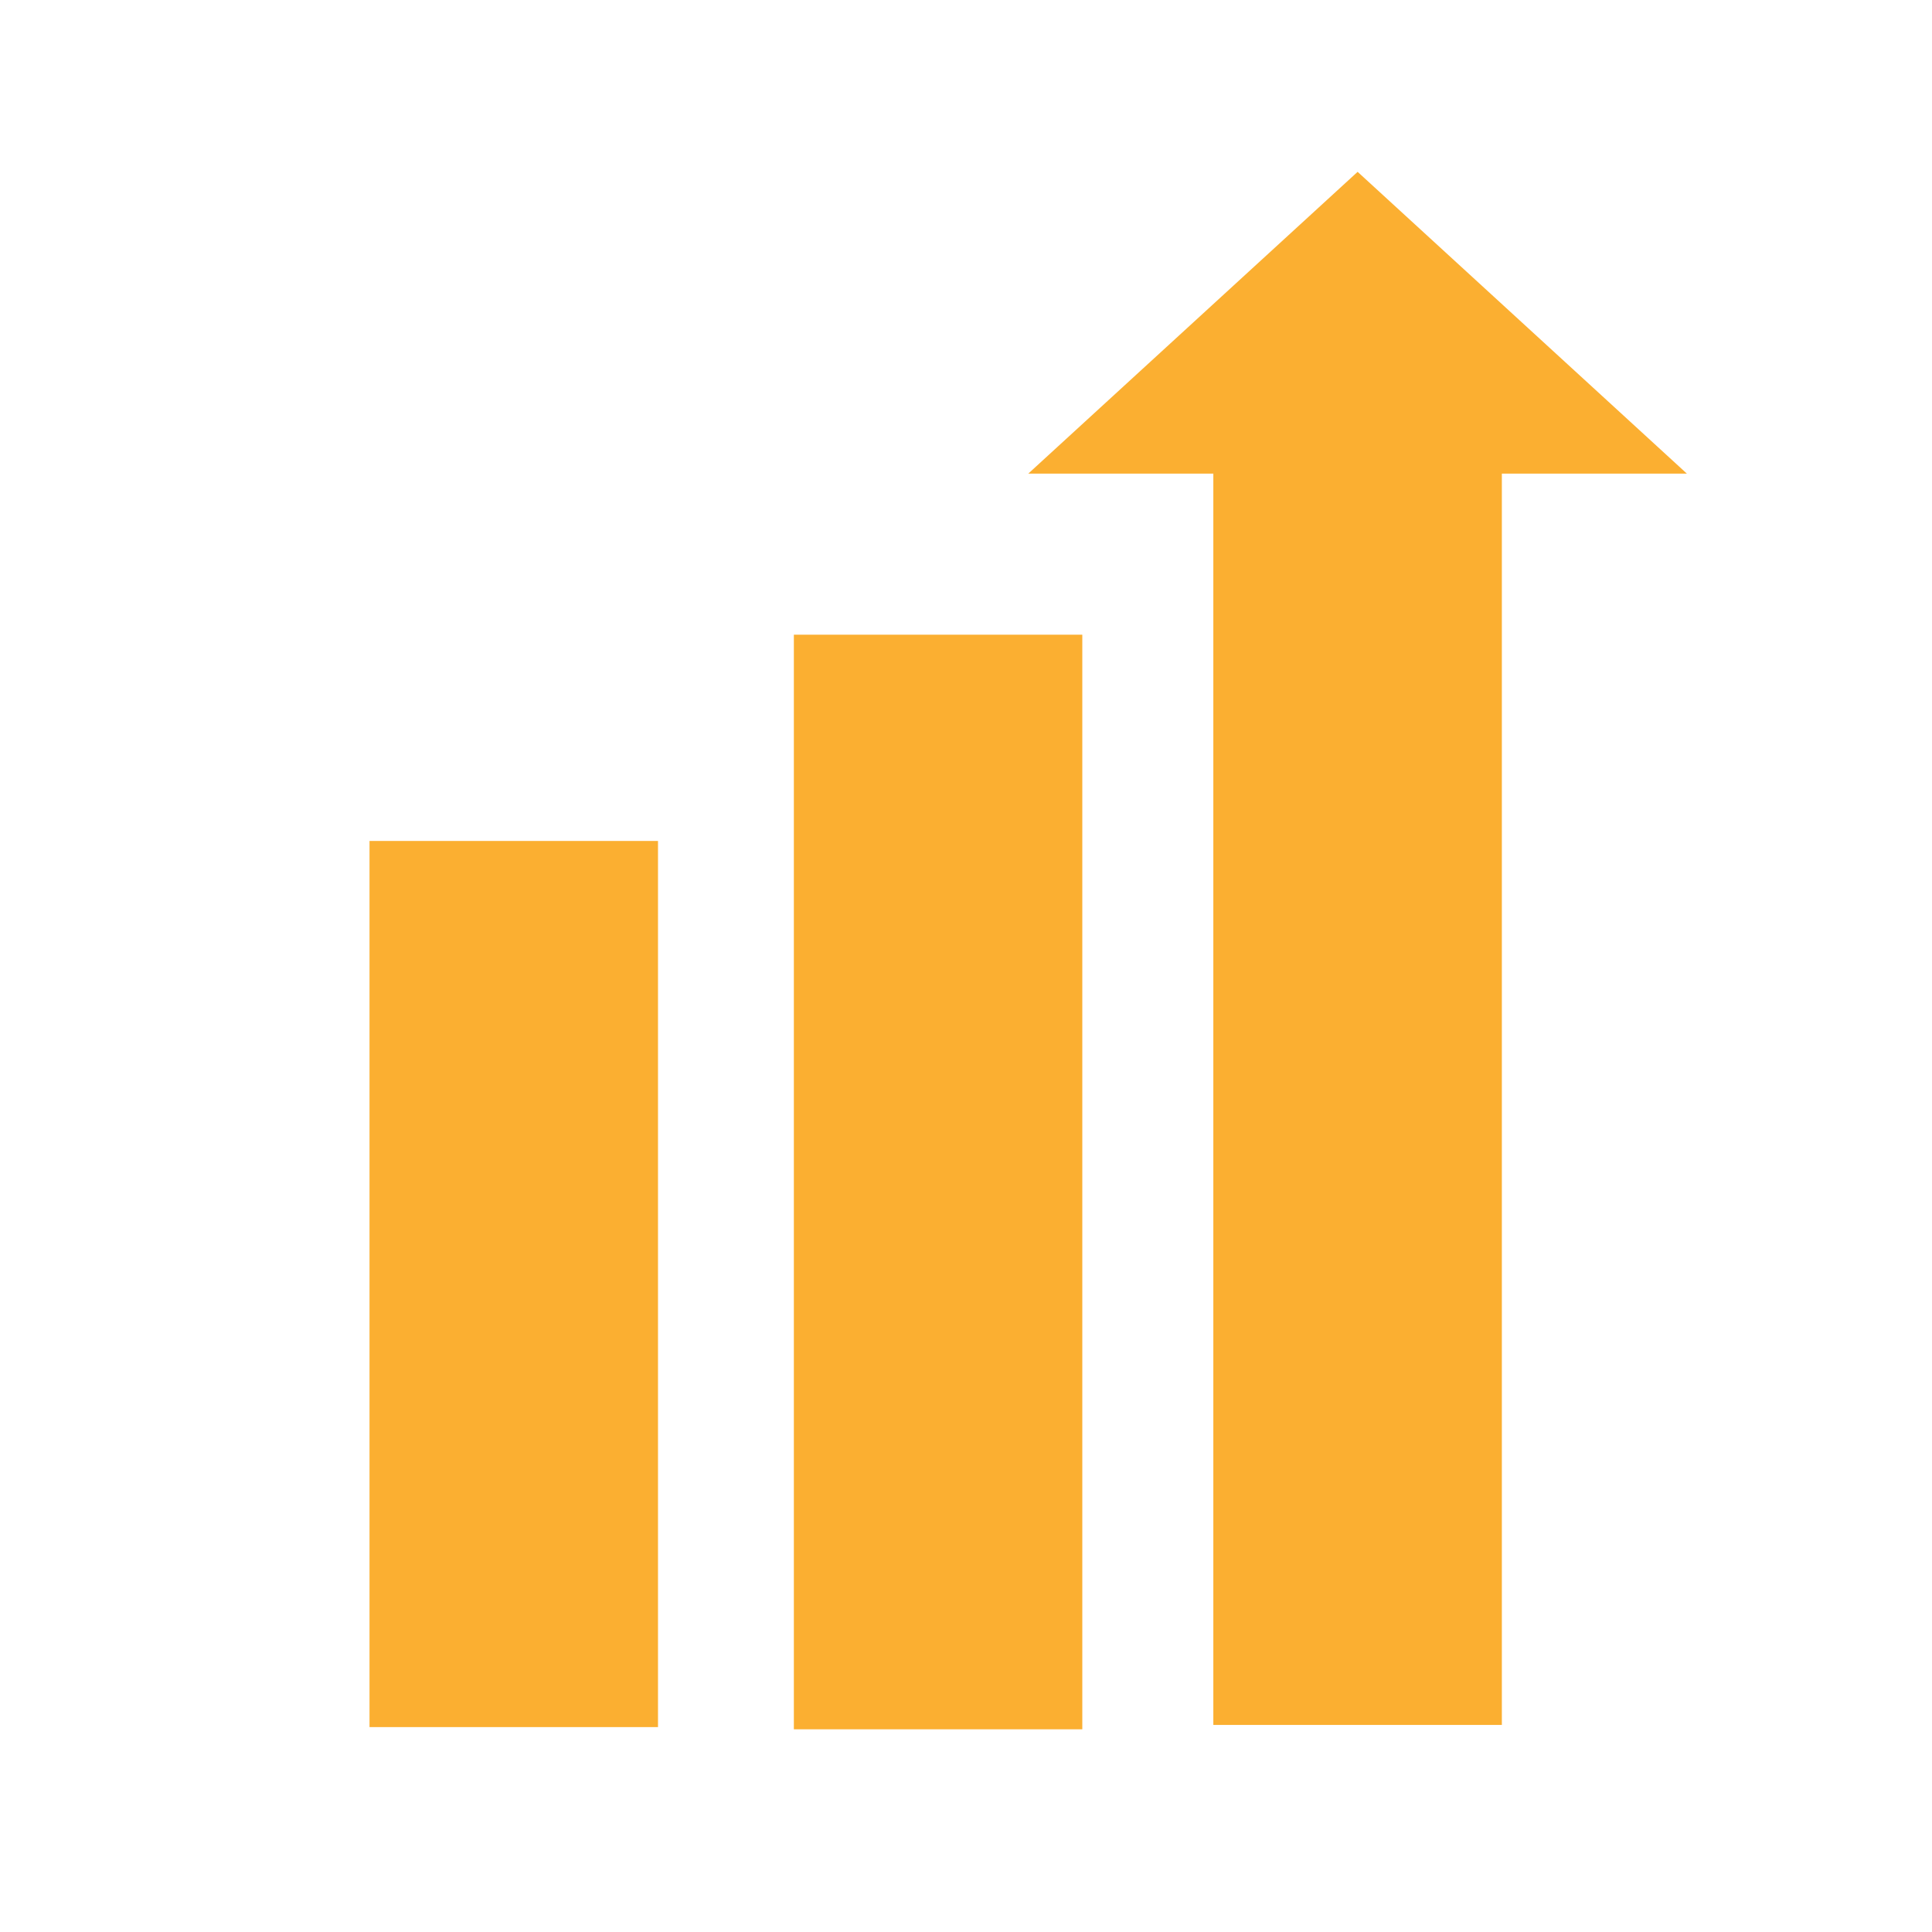
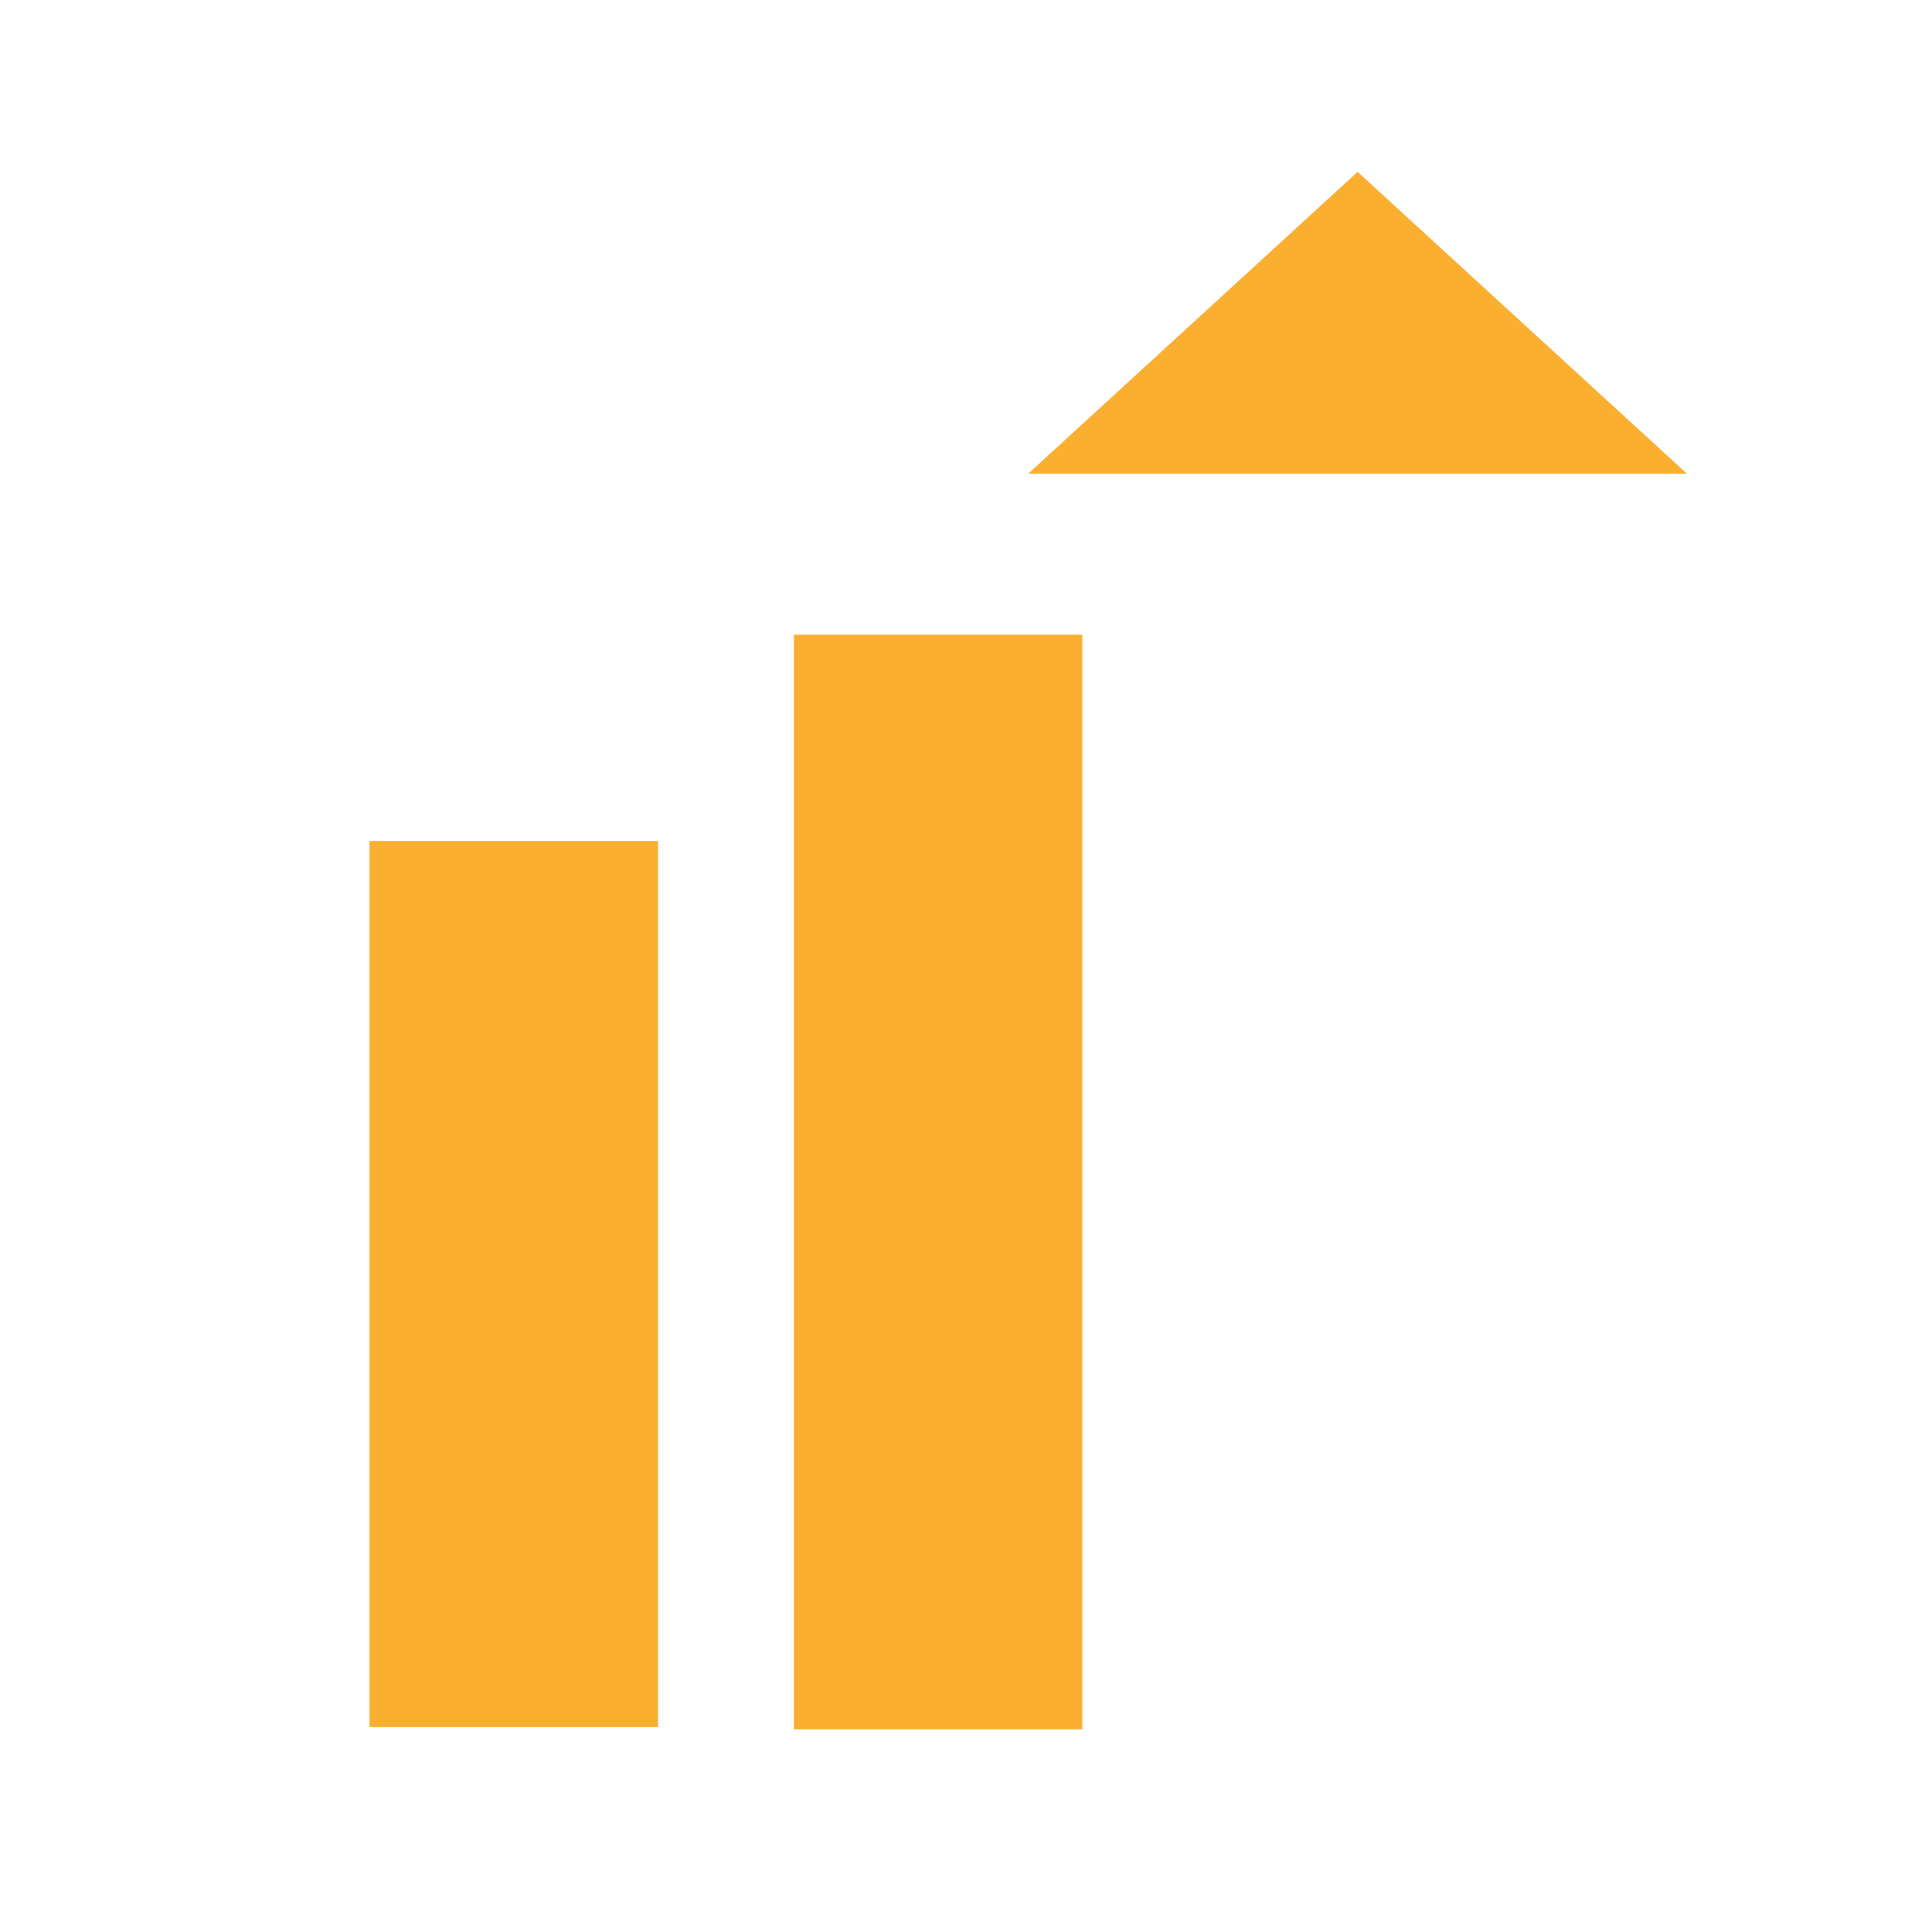
<svg xmlns="http://www.w3.org/2000/svg" version="1.1" id="Layer_1" x="0px" y="0px" width="50px" height="50px" viewBox="0 0 50 50" enable-background="new 0 0 50 50" xml:space="preserve">
  <g>
    <rect x="9.563" y="21.764" fill="#FBAF31" width="7.466" height="22.933" />
    <rect x="20.545" y="16.426" fill="#FBAF31" width="7.465" height="28.328" />
-     <rect x="31.401" y="10.743" fill="#FBAF31" width="7.467" height="33.898" />
    <polygon fill="#FBAF31" points="26.612,12.257 43.656,12.257 35.135,4.447  " />
  </g>
</svg>